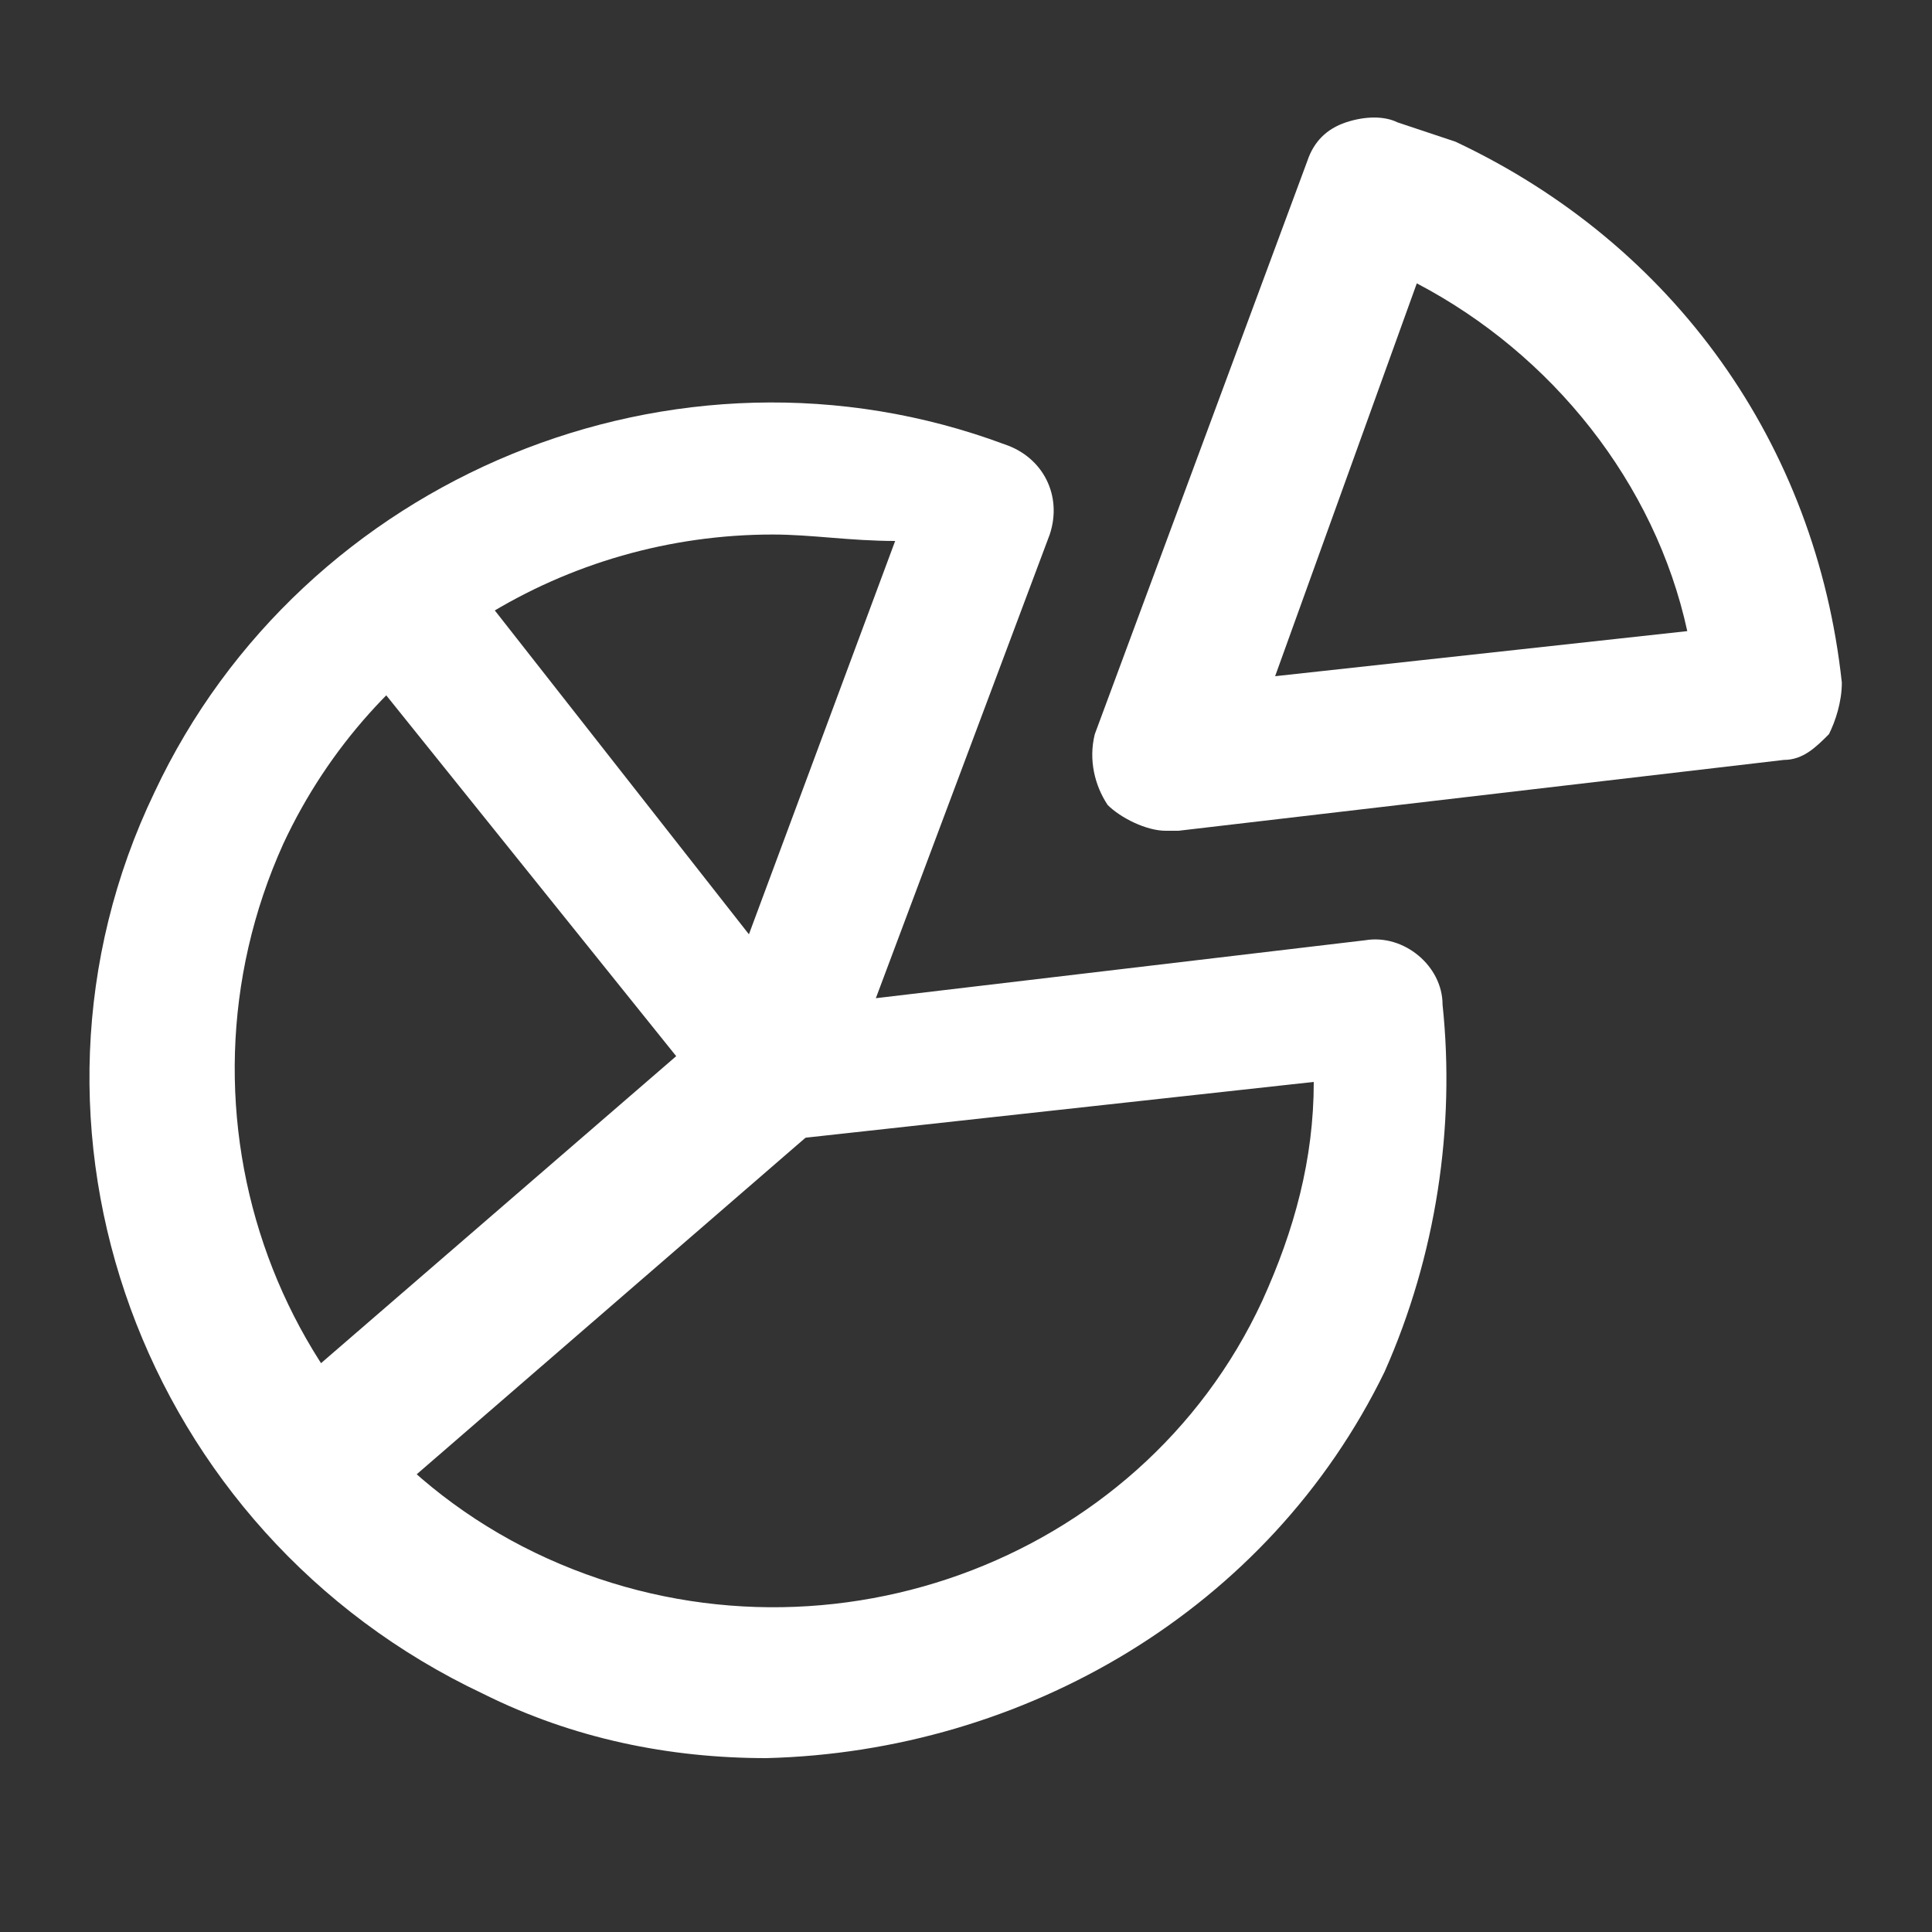
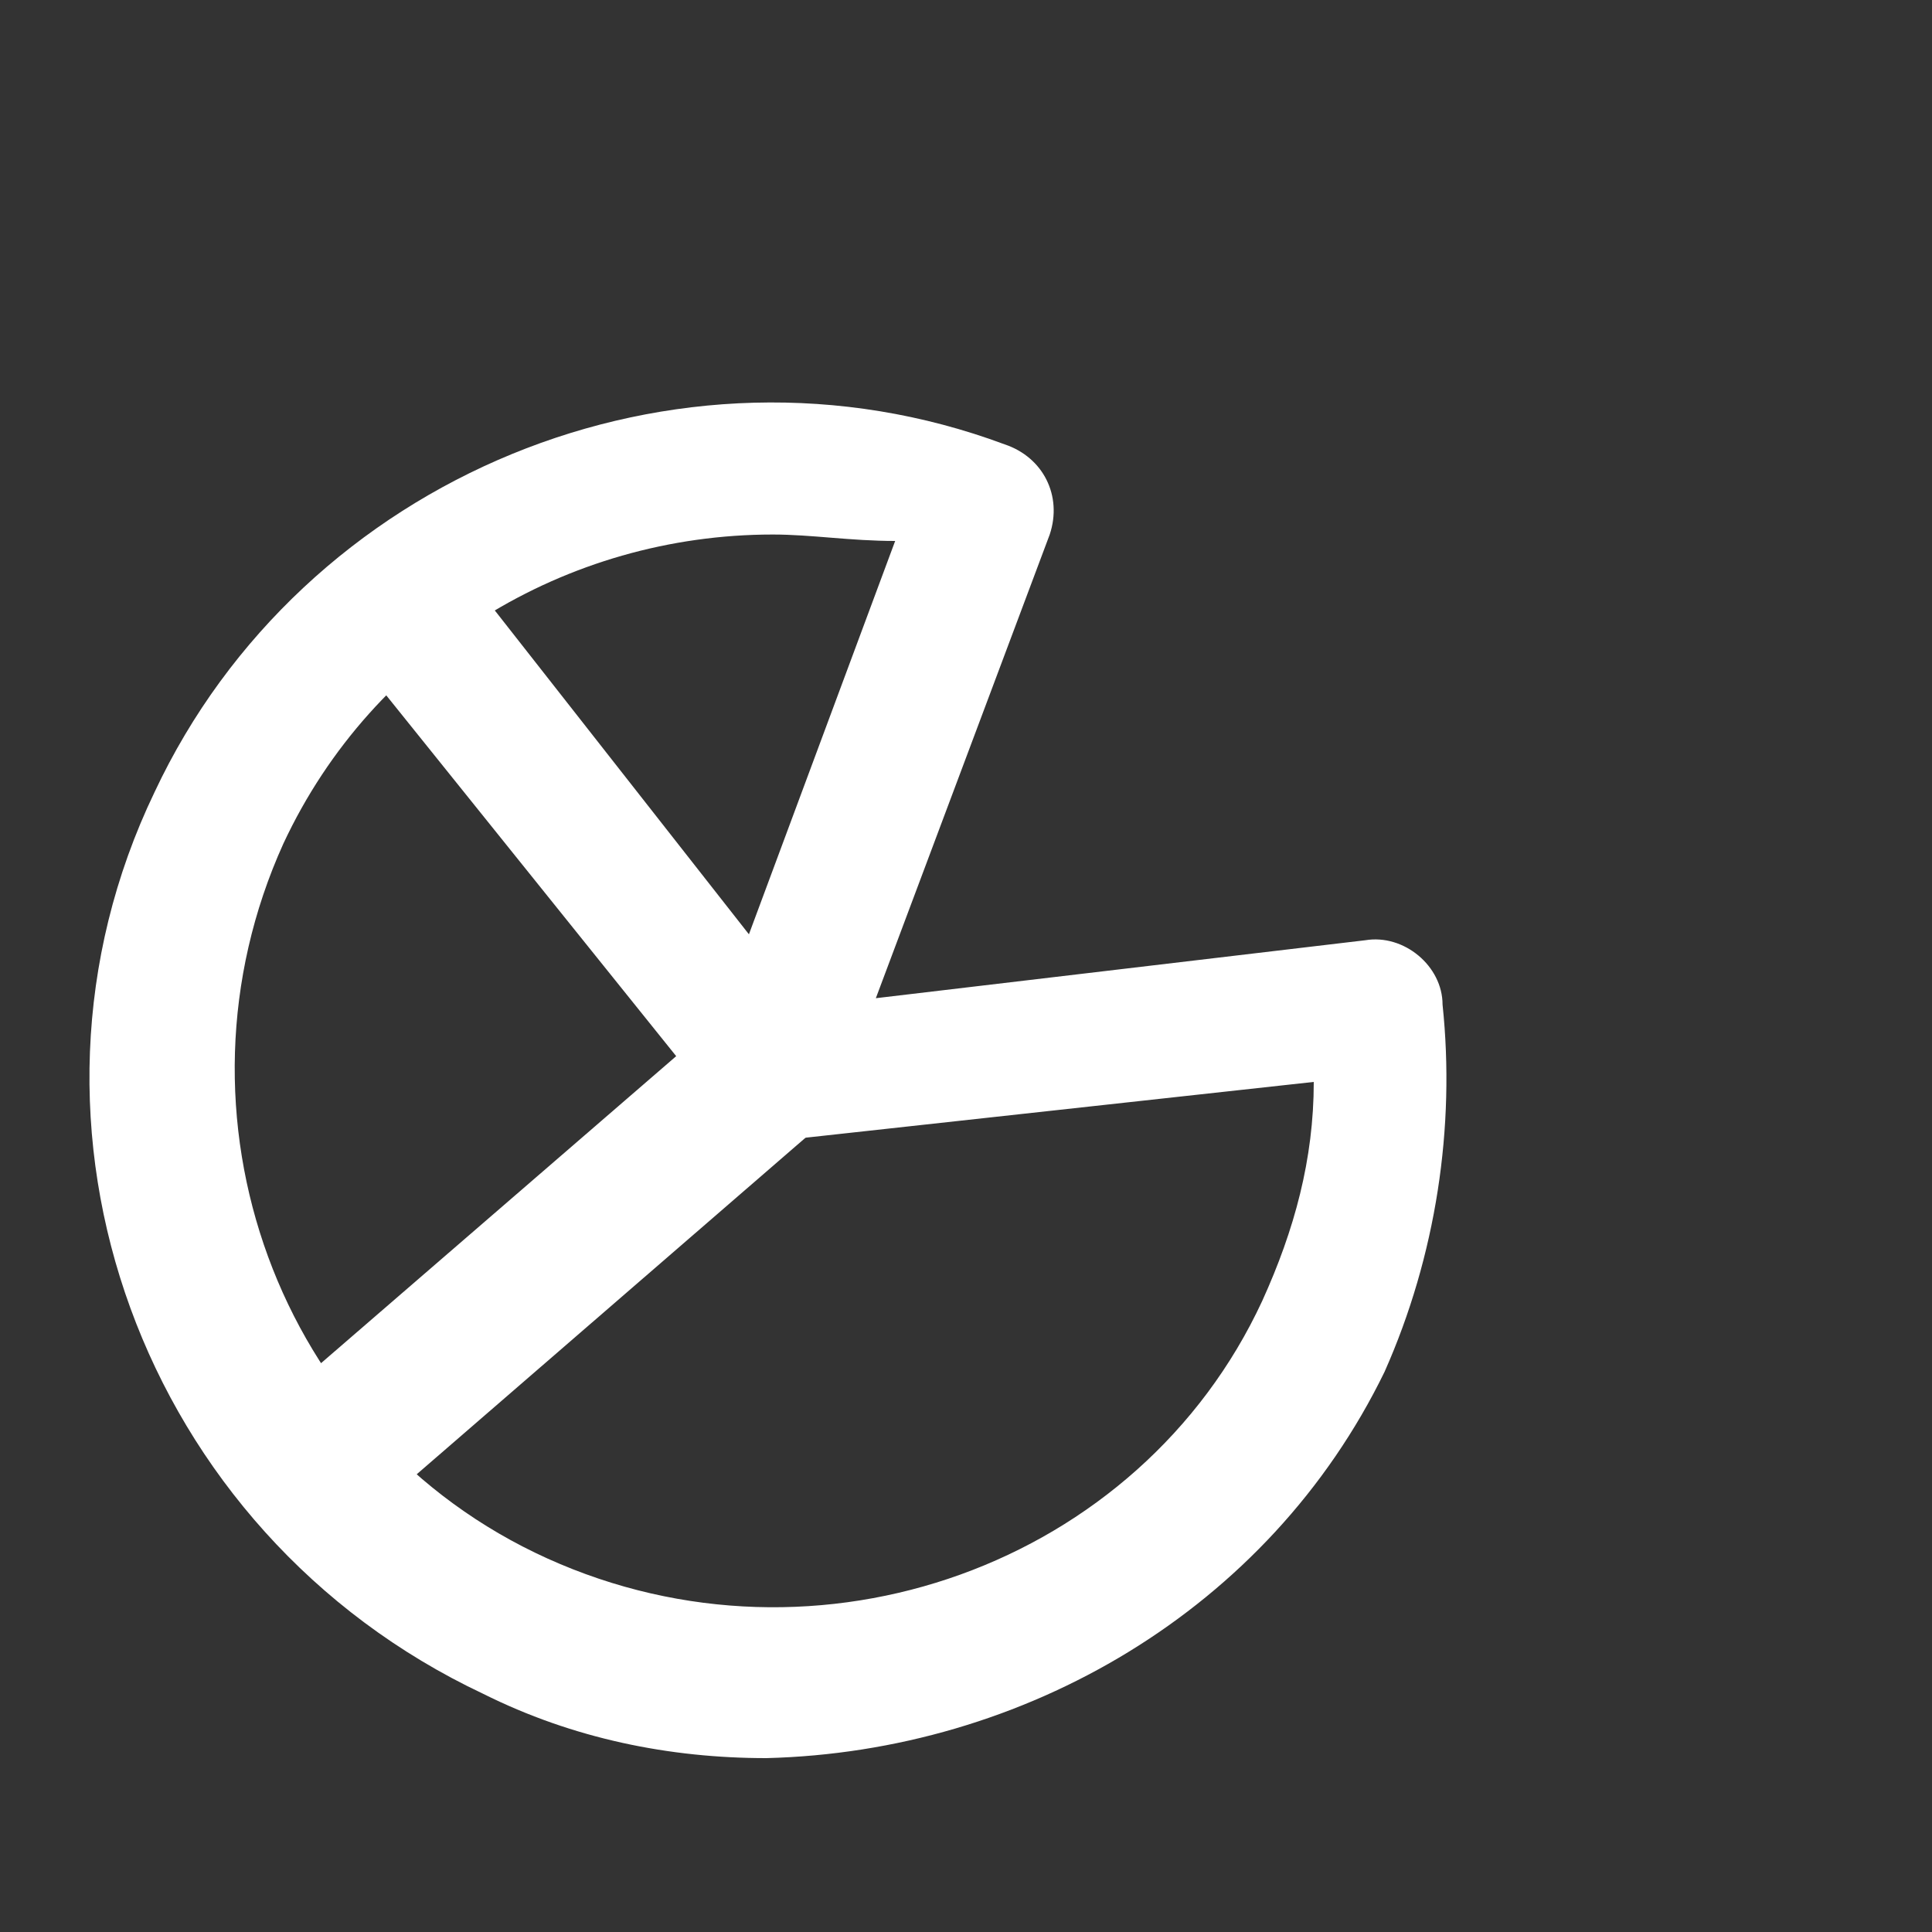
<svg xmlns="http://www.w3.org/2000/svg" version="1.1" id="Layer_1" x="0px" y="0px" viewBox="0 0 30 30" style="enable-background:new 0 0 30 30;" xml:space="preserve">
  <rect x="0" y="0" width="30" height="30" fill="#333333" stroke="none" />
  <style type="text/css">
	.st0{fill:#FFFFFF;}
</style>
  <g>
    <path class="st0" d="M11.9,27.3c-1.5,0-3-0.3-4.4-1c-5.3-2.5-7.6-8.8-5.1-14c2.3-4.9,8.1-7.3,13.2-5.4c0.6,0.2,0.9,0.8,0.7,1.4   l-2.7,7.2l7.6-0.9c0.6-0.1,1.2,0.4,1.2,1c0.2,1.9-0.1,3.9-0.9,5.7C19.7,25,15.9,27.2,11.9,27.3z M12,8.3c-3.2,0-6.2,1.8-7.6,4.8   c-1.9,4.2-0.1,9.2,4.1,11.1c4.2,1.9,9.2,0.1,11.1-4c0.5-1.1,0.8-2.2,0.8-3.4l-8.2,0.9c-0.4,0-0.8-0.1-1-0.4   c-0.2-0.3-0.3-0.7-0.2-1.1l2.9-7.8C13.2,8.4,12.6,8.3,12,8.3z" />
-     <path class="st0" d="M18.1,12.9c-0.3,0-0.7-0.2-0.9-0.4c-0.2-0.3-0.3-0.7-0.2-1.1l3.3-8.9c0.1-0.3,0.3-0.5,0.6-0.6   c0.3-0.1,0.6-0.1,0.8,0C22,2,22.3,2.1,22.6,2.2c3.4,1.6,5.6,4.7,6,8.4c0,0.3-0.1,0.6-0.2,0.8c-0.2,0.2-0.4,0.4-0.7,0.4l-9.4,1.1   C18.2,12.9,18.2,12.9,18.1,12.9z M22,4.4l-2.2,6.1l6.4-0.7C25.7,7.5,24.1,5.5,22,4.4z" />
    <path class="st0" d="M5.3,23.5c-0.3,0-0.6-0.1-0.8-0.4c-0.4-0.5-0.3-1.2,0.1-1.6l5.9-5.1L6,10.8c-0.4-0.5-0.3-1.2,0.2-1.6   C6.6,8.9,7.3,9,7.7,9.5l5.1,6.5c0.4,0.5,0.3,1.1-0.1,1.5L6,23.3C5.8,23.4,5.5,23.5,5.3,23.5z" />
  </g>
</svg>